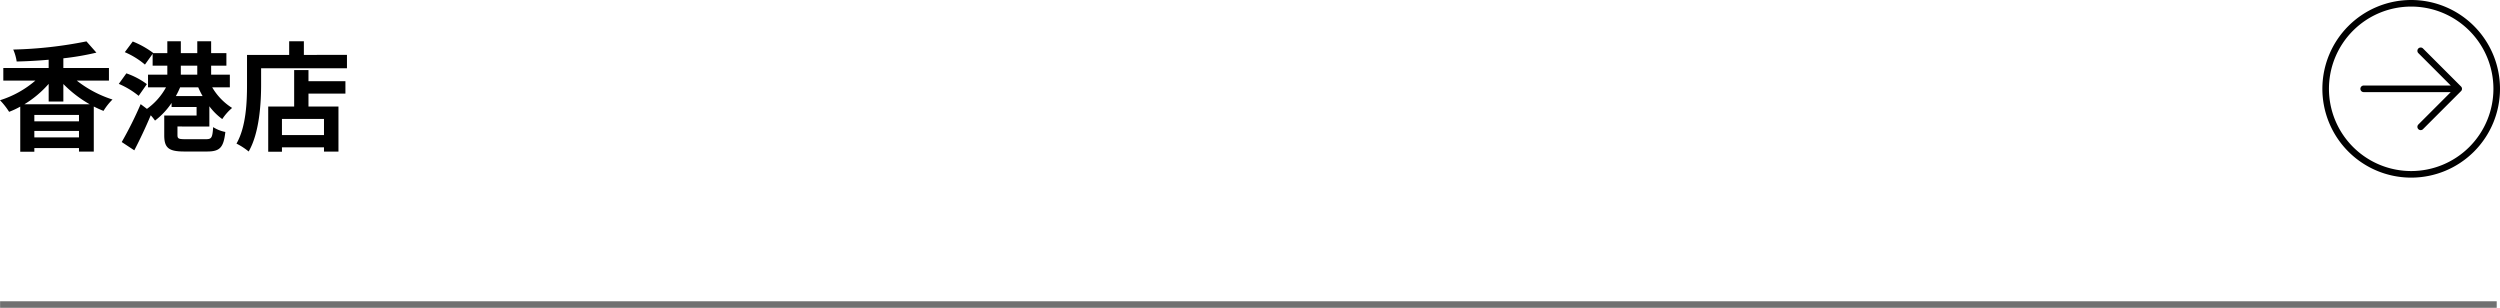
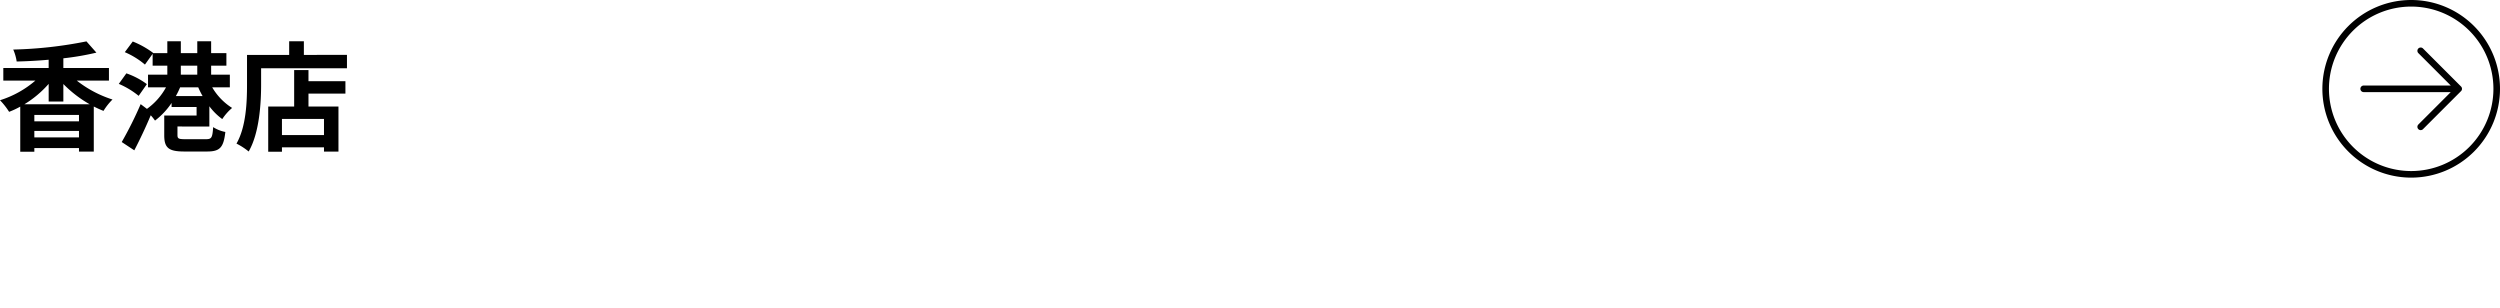
<svg xmlns="http://www.w3.org/2000/svg" width="380.014" height="46.792" viewBox="0 0 380.014 46.792">
  <g id="グループ_2428" data-name="グループ 2428" transform="translate(-360.486 -4656.608)">
    <path id="パス_1306" data-name="パス 1306" d="M4.194-5.652a15.766,15.766,0,0,0,3.69-3.1v2.682h2.232V-8.73a18.059,18.059,0,0,0,4,3.078ZM5.706-.612V-1.6h6.786v.99ZM12.492-3.06H5.706v-.972h6.786Zm4.554-6.192V-11.16h-6.93v-1.476a40.891,40.891,0,0,0,5.022-.864l-1.512-1.71A63.334,63.334,0,0,1,2.5-13.968a7.23,7.23,0,0,1,.522,1.818c1.584-.036,3.222-.126,4.86-.27v1.26H.99v1.908H5.868A15.145,15.145,0,0,1,.486-6.264,10.874,10.874,0,0,1,1.872-4.5a13.066,13.066,0,0,0,1.692-.792V1.566H5.706V1.008h6.786v.54h2.25V-5.31c.5.252.972.468,1.476.666a9.032,9.032,0,0,1,1.368-1.728,17.308,17.308,0,0,1-5.436-2.88Zm10.17,2.358a12.97,12.97,0,0,0,.648-1.332h2.754a13.13,13.13,0,0,0,.666,1.332Zm.756-4.626h2.5v1.368h-2.5ZM32.31-2.268V-5.346A9.1,9.1,0,0,0,34.272-3.4a7.876,7.876,0,0,1,1.494-1.692,9.179,9.179,0,0,1-3.024-3.132h2.682v-1.926H32.58V-11.52H34.9v-1.908H32.58v-1.8H30.474v1.8h-2.5v-1.8H25.92v1.8H23.76l.018-.018a13.414,13.414,0,0,0-3.114-1.746l-1.206,1.62a12.03,12.03,0,0,1,3.06,1.89l1.17-1.638v1.8H25.92v1.368H22.986v1.926h2.736a9.82,9.82,0,0,1-2.9,3.276l-.954-.72A56.926,56.926,0,0,1,18.99.09L20.9,1.35c.846-1.62,1.746-3.528,2.5-5.328a7.486,7.486,0,0,1,.648.81,11.283,11.283,0,0,0,2.52-2.682v.612h3.8v1.3H25.452V-.936c0,1.908.666,2.466,3.042,2.466H31.95c1.944,0,2.52-.576,2.79-2.97a5.272,5.272,0,0,1-1.854-.738c-.108,1.62-.234,1.836-1.1,1.836h-3.1c-1.044,0-1.224-.072-1.224-.63v-1.3Zm-9.5-6.444a11.509,11.509,0,0,0-3.114-1.638l-1.152,1.6A12.563,12.563,0,0,1,21.564-6.93ZM49.734-.972h-6.39V-3.42h6.39Zm-2.358-9.882H45.2V-5.31H41.256V1.566h2.088V.9h6.39v.648h2.2V-5.31H47.376V-7.272h5.616v-1.89H47.376Zm-.7-2.3v-2.07H44.442v2.07H38.034v4.536c0,2.592-.126,6.372-1.6,8.946A9.942,9.942,0,0,1,38.286,1.53c1.62-2.808,1.89-7.254,1.89-10.152v-2.5h13.05v-2.034Z" transform="translate(360 4678.108)" />
    <path id="パス_15" data-name="パス 15" d="M26.222,19H11.778m14.444,0-5.778,5.778M26.222,19l-5.778-5.778M32,19A13,13,0,1,1,19,6,13,13,0,0,1,32,19Z" transform="translate(708 4651.108)" fill="none" stroke="#000" stroke-linecap="round" stroke-linejoin="round" stroke-width="1" />
-     <line id="線_13" data-name="線 13" x2="379.5" transform="translate(360.5 4702.9)" fill="none" stroke="#707070" stroke-width="1" />
  </g>
</svg>